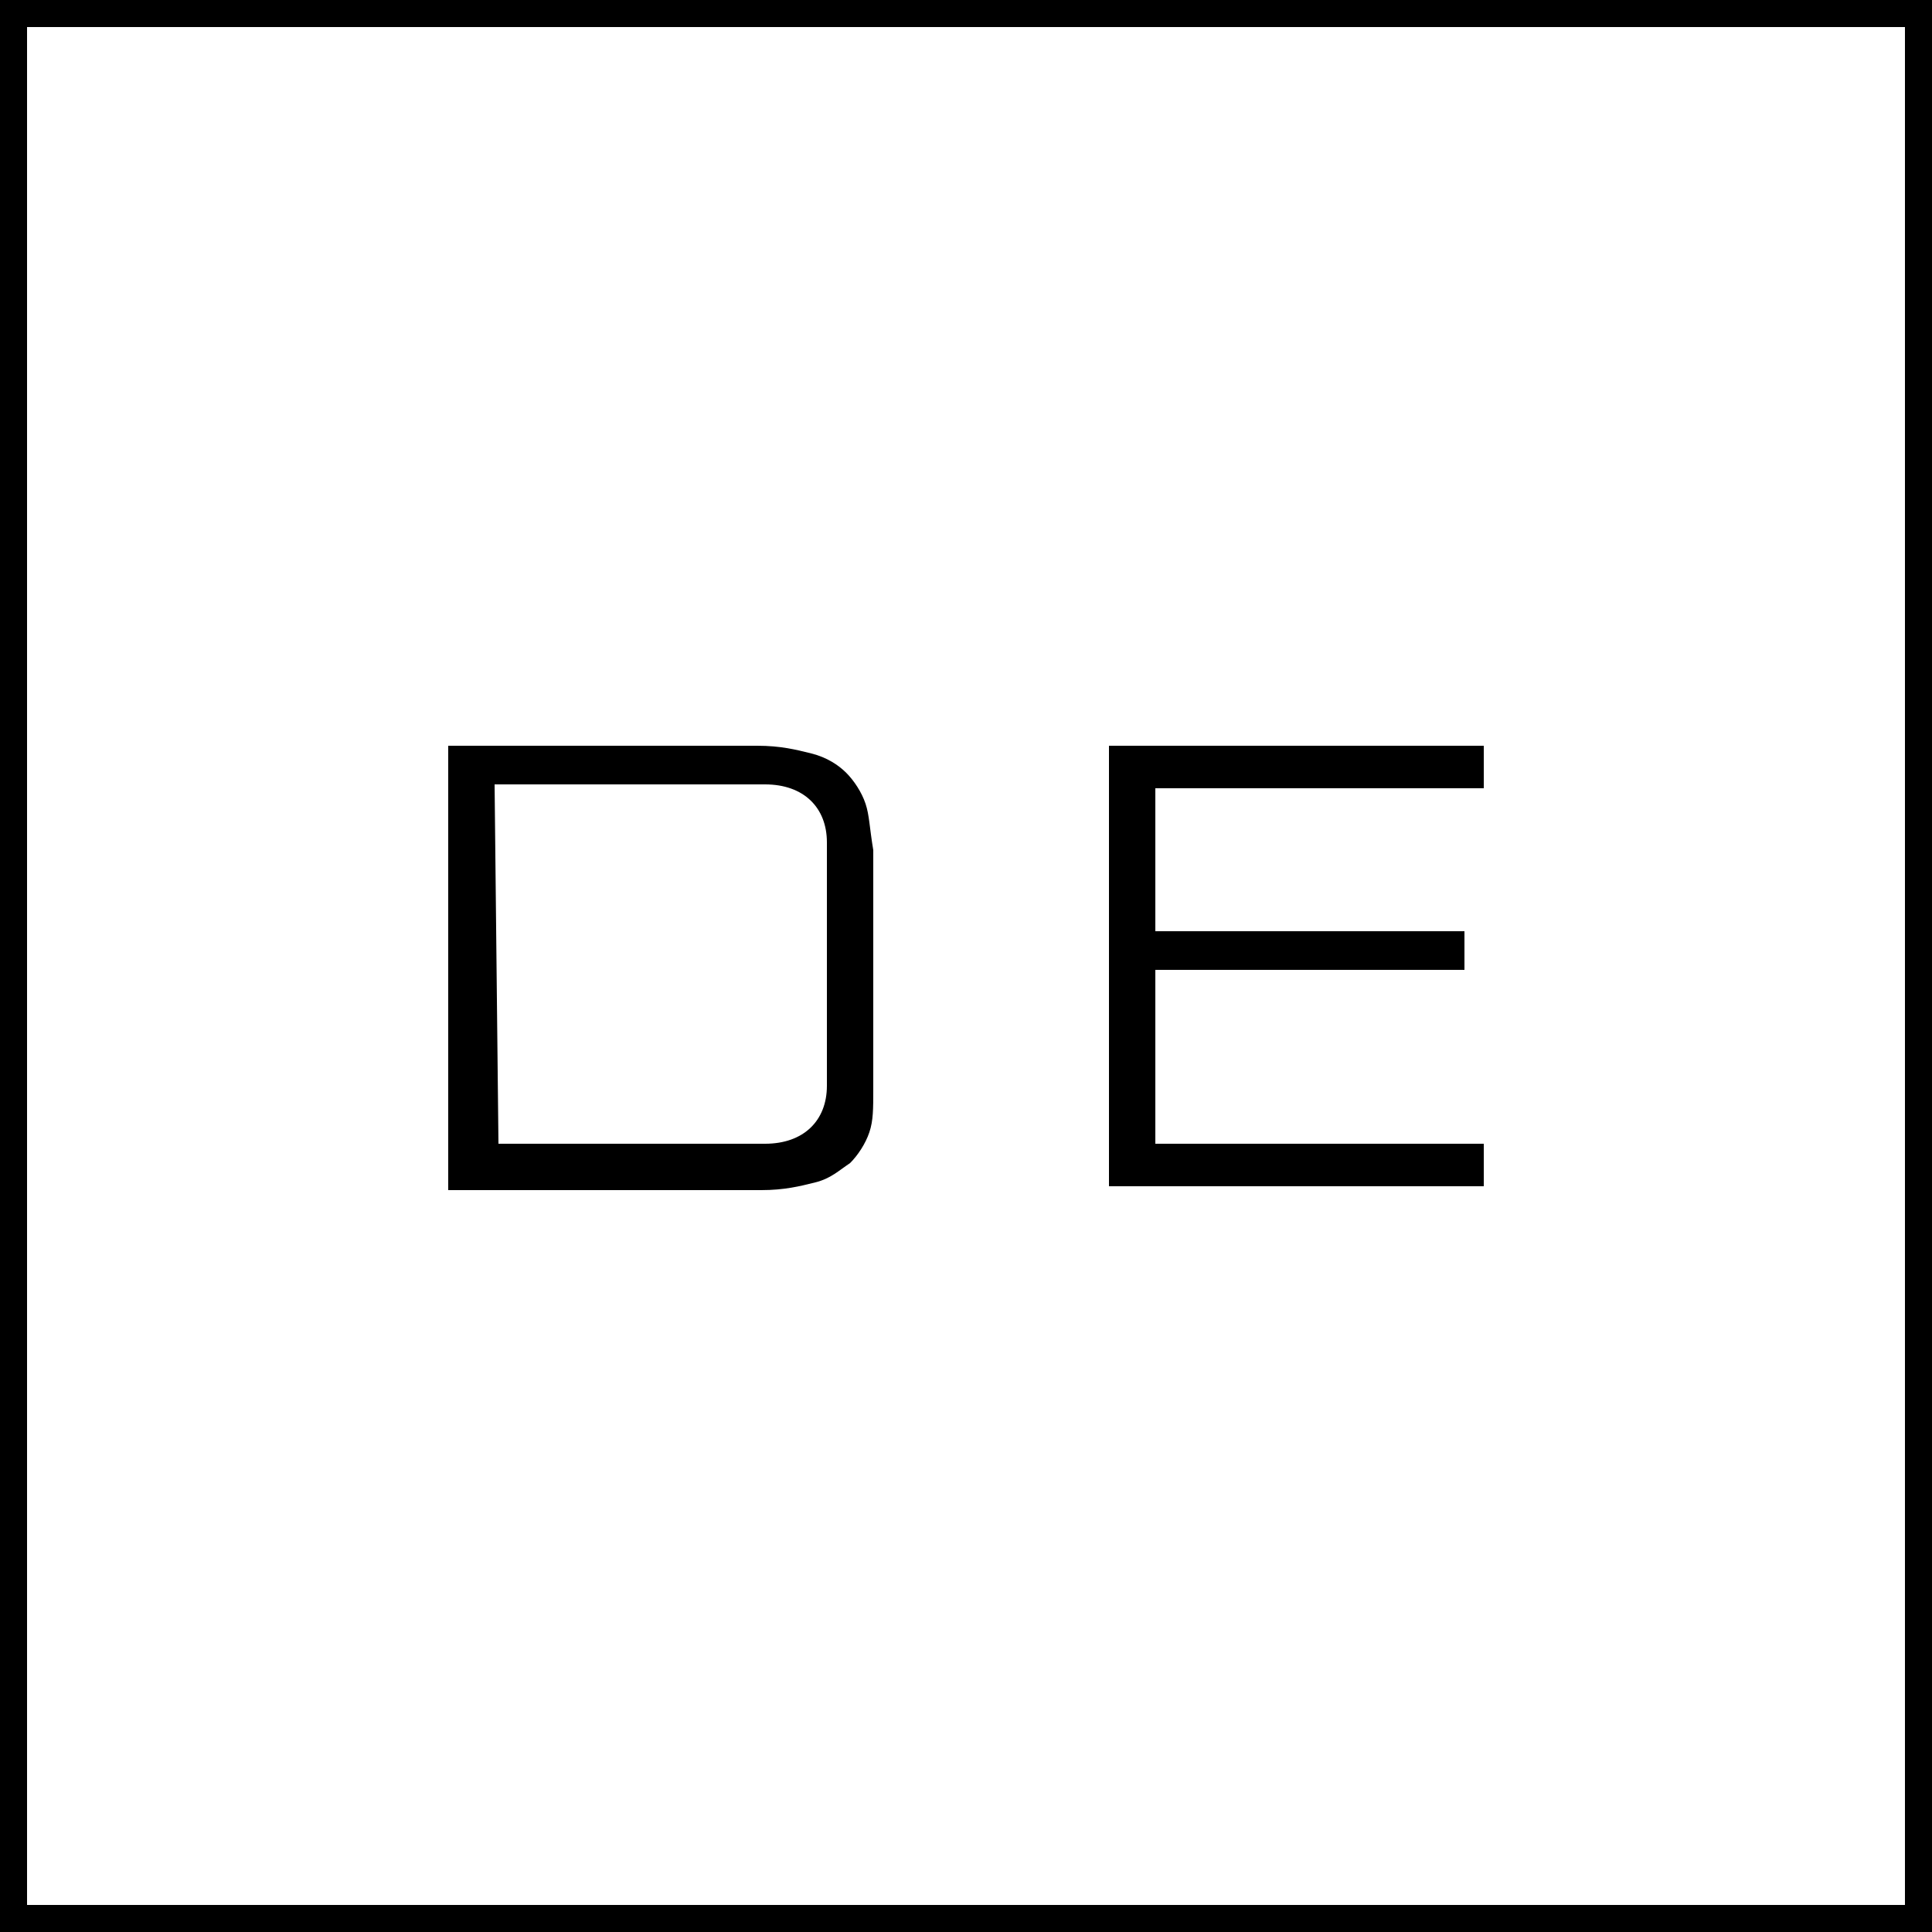
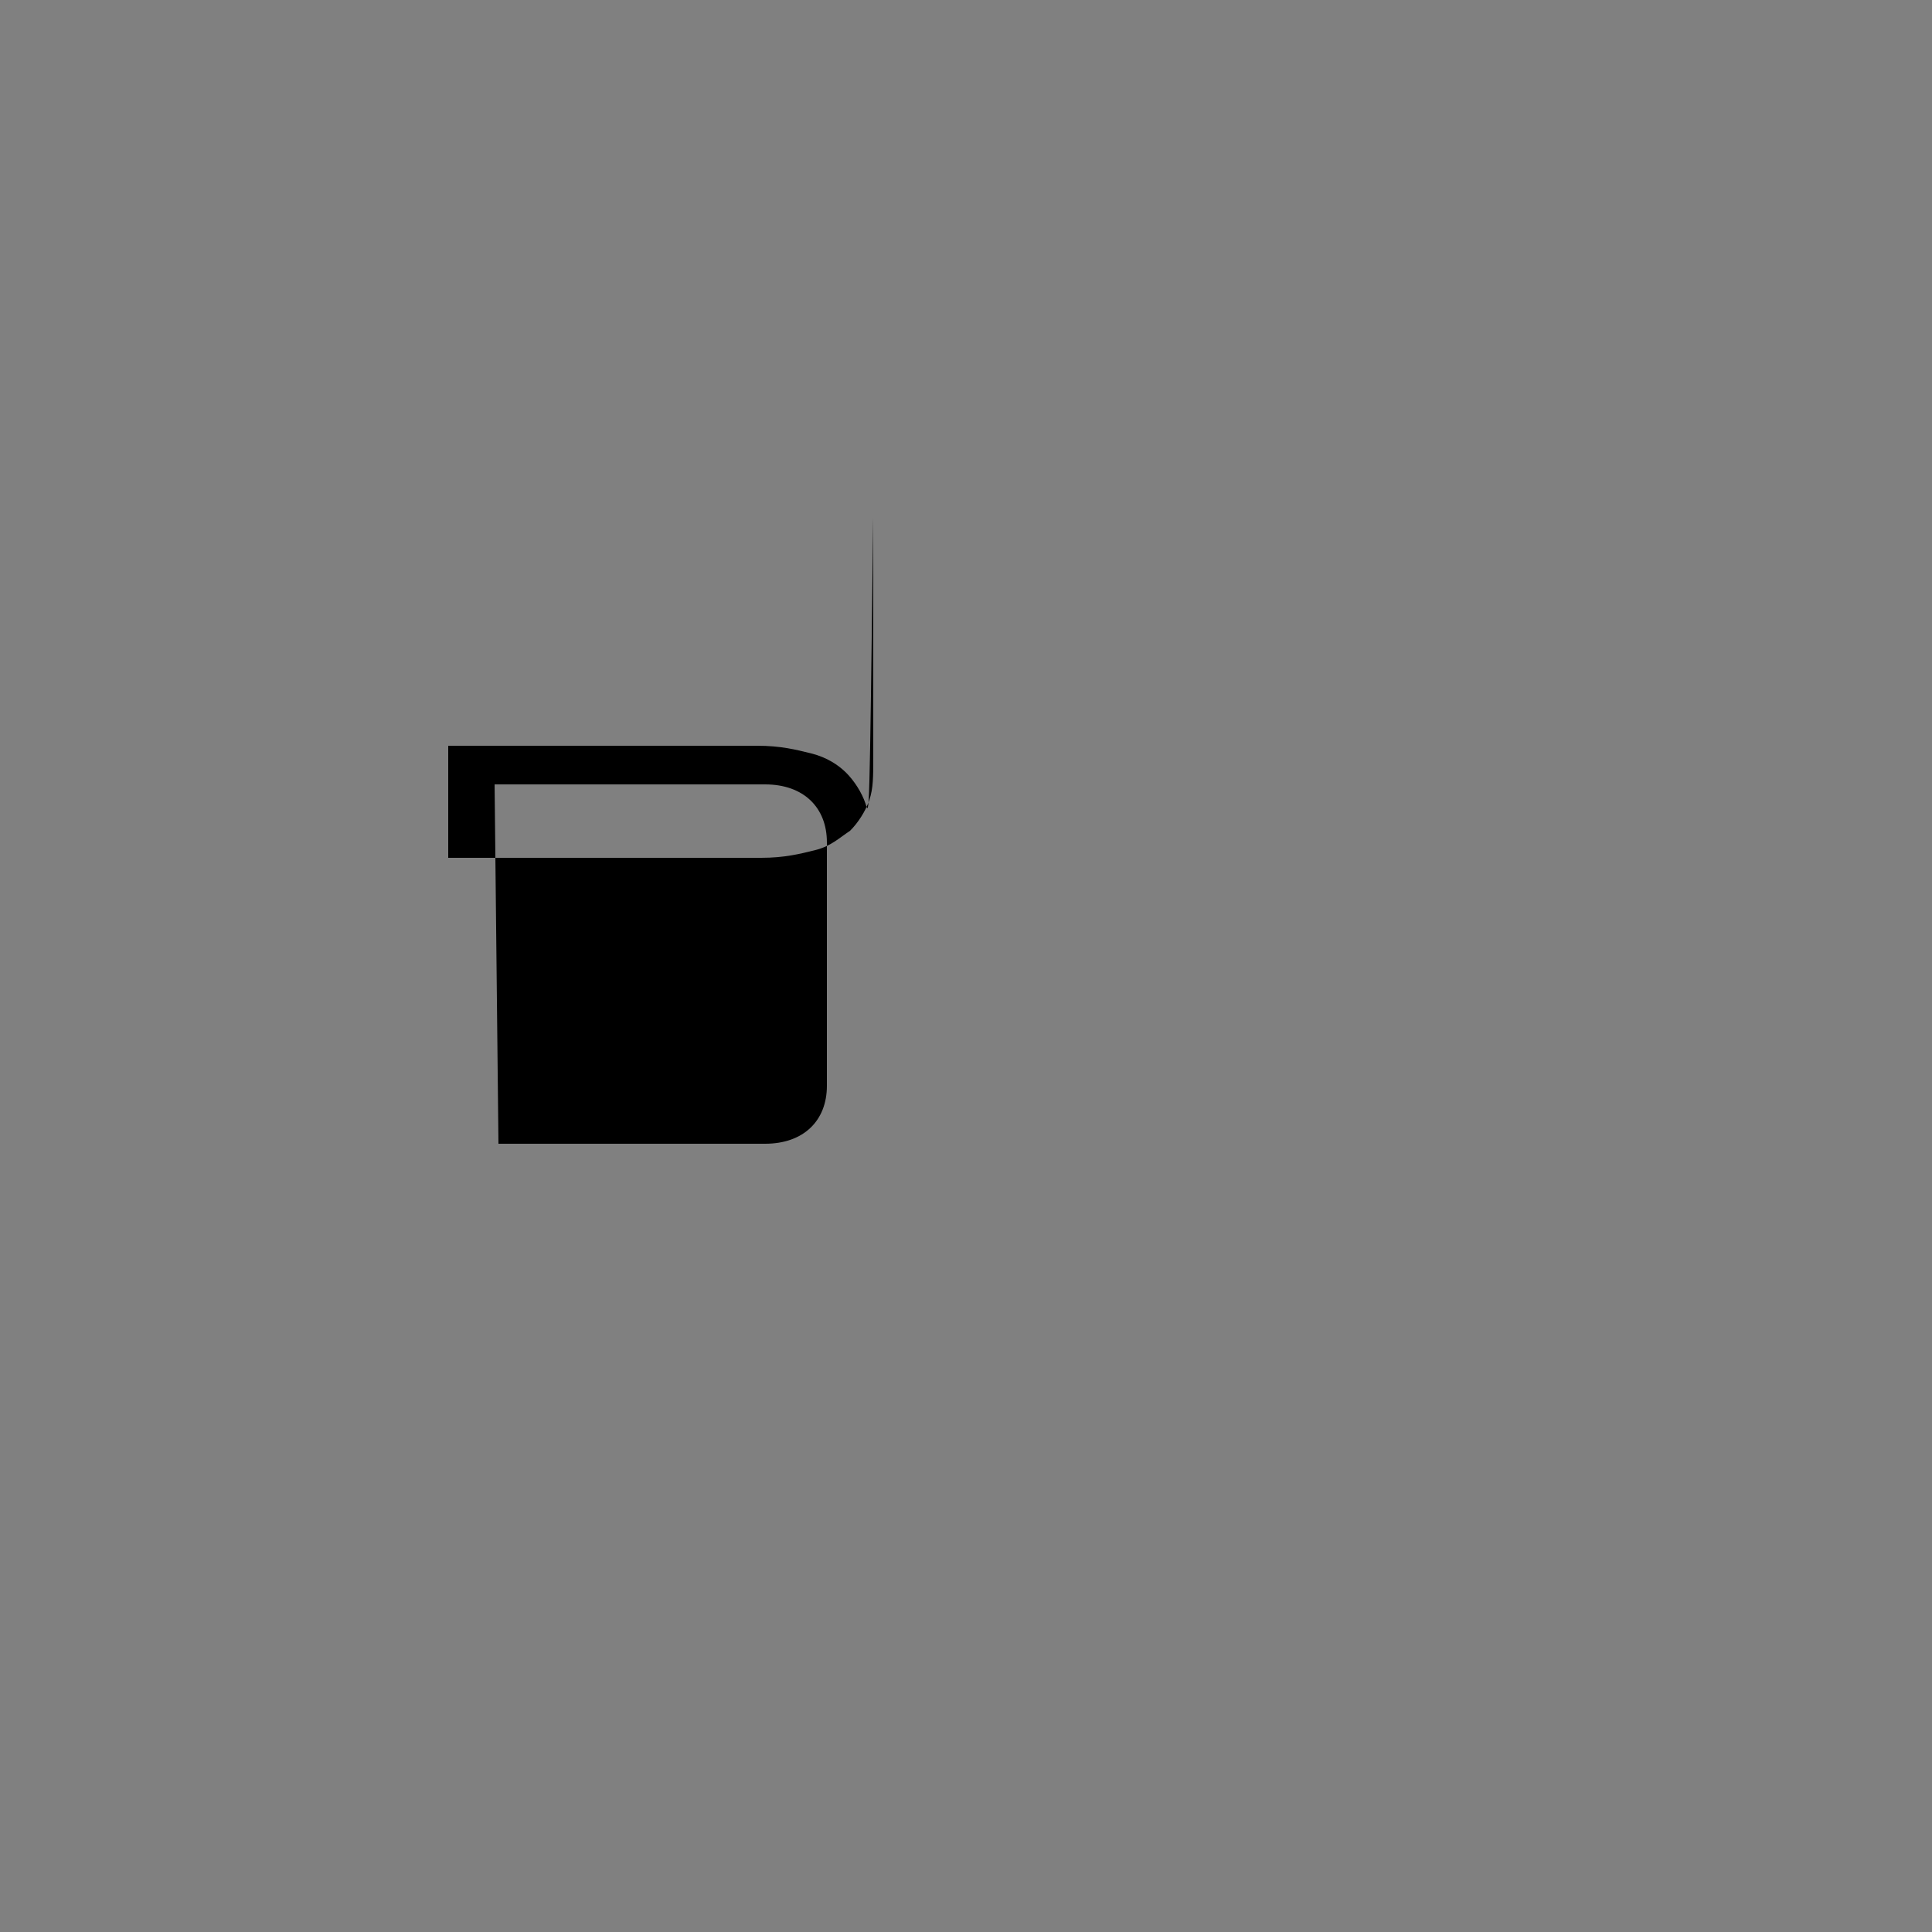
<svg xmlns="http://www.w3.org/2000/svg" version="1.1" id="Layer_1" x="0px" y="0px" width="50px" height="50px" viewBox="0 0 50 50" style="enable-background:new 0 0 50 50;" xml:space="preserve">
  <rect x="0" y="0" width="50" height="50" fill="#808080" stroke="none" />
  <style type="text/css">
	.st0{fill:#FFFFFF;}
</style>
  <g>
-     <rect x="0.4" y="0.4" class="st0" width="49.3" height="49.3" />
-     <path d="M49.3,0.7v48.6H0.7V0.7H49.3 M50,0H0v50h50V0L50,0z" />
-   </g>
-   <path d="M22.4,20.8c-0.1-0.3-0.3-0.6-0.5-0.8c-0.2-0.2-0.5-0.4-0.9-0.5c-0.4-0.1-0.8-0.2-1.4-0.2h-8v8.6v2.9h1.2h6.9  c0.6,0,1-0.1,1.4-0.2c0.4-0.1,0.6-0.3,0.9-0.5c0.2-0.2,0.4-0.5,0.5-0.8c0.1-0.3,0.1-0.6,0.1-1.1v-0.4v-0.4v-5.4  C22.5,21.4,22.5,21.1,22.4,20.8z M21.4,28.1c0,0.9-0.6,1.5-1.6,1.5h-6.9l-0.1-9.3h7c1,0,1.6,0.6,1.6,1.5V28.1z" />
-   <polygon id="fav5" points="38.4,20.4 38.4,19.3 28.7,19.3 28.7,30.7 38.4,30.7 38.4,29.6 29.9,29.6 29.9,25.1 37.9,25.1 37.9,24.1   29.9,24.1 29.9,20.4 " />
+     </g>
+   <path d="M22.4,20.8c-0.1-0.3-0.3-0.6-0.5-0.8c-0.2-0.2-0.5-0.4-0.9-0.5c-0.4-0.1-0.8-0.2-1.4-0.2h-8v2.9h1.2h6.9  c0.6,0,1-0.1,1.4-0.2c0.4-0.1,0.6-0.3,0.9-0.5c0.2-0.2,0.4-0.5,0.5-0.8c0.1-0.3,0.1-0.6,0.1-1.1v-0.4v-0.4v-5.4  C22.5,21.4,22.5,21.1,22.4,20.8z M21.4,28.1c0,0.9-0.6,1.5-1.6,1.5h-6.9l-0.1-9.3h7c1,0,1.6,0.6,1.6,1.5V28.1z" />
</svg>